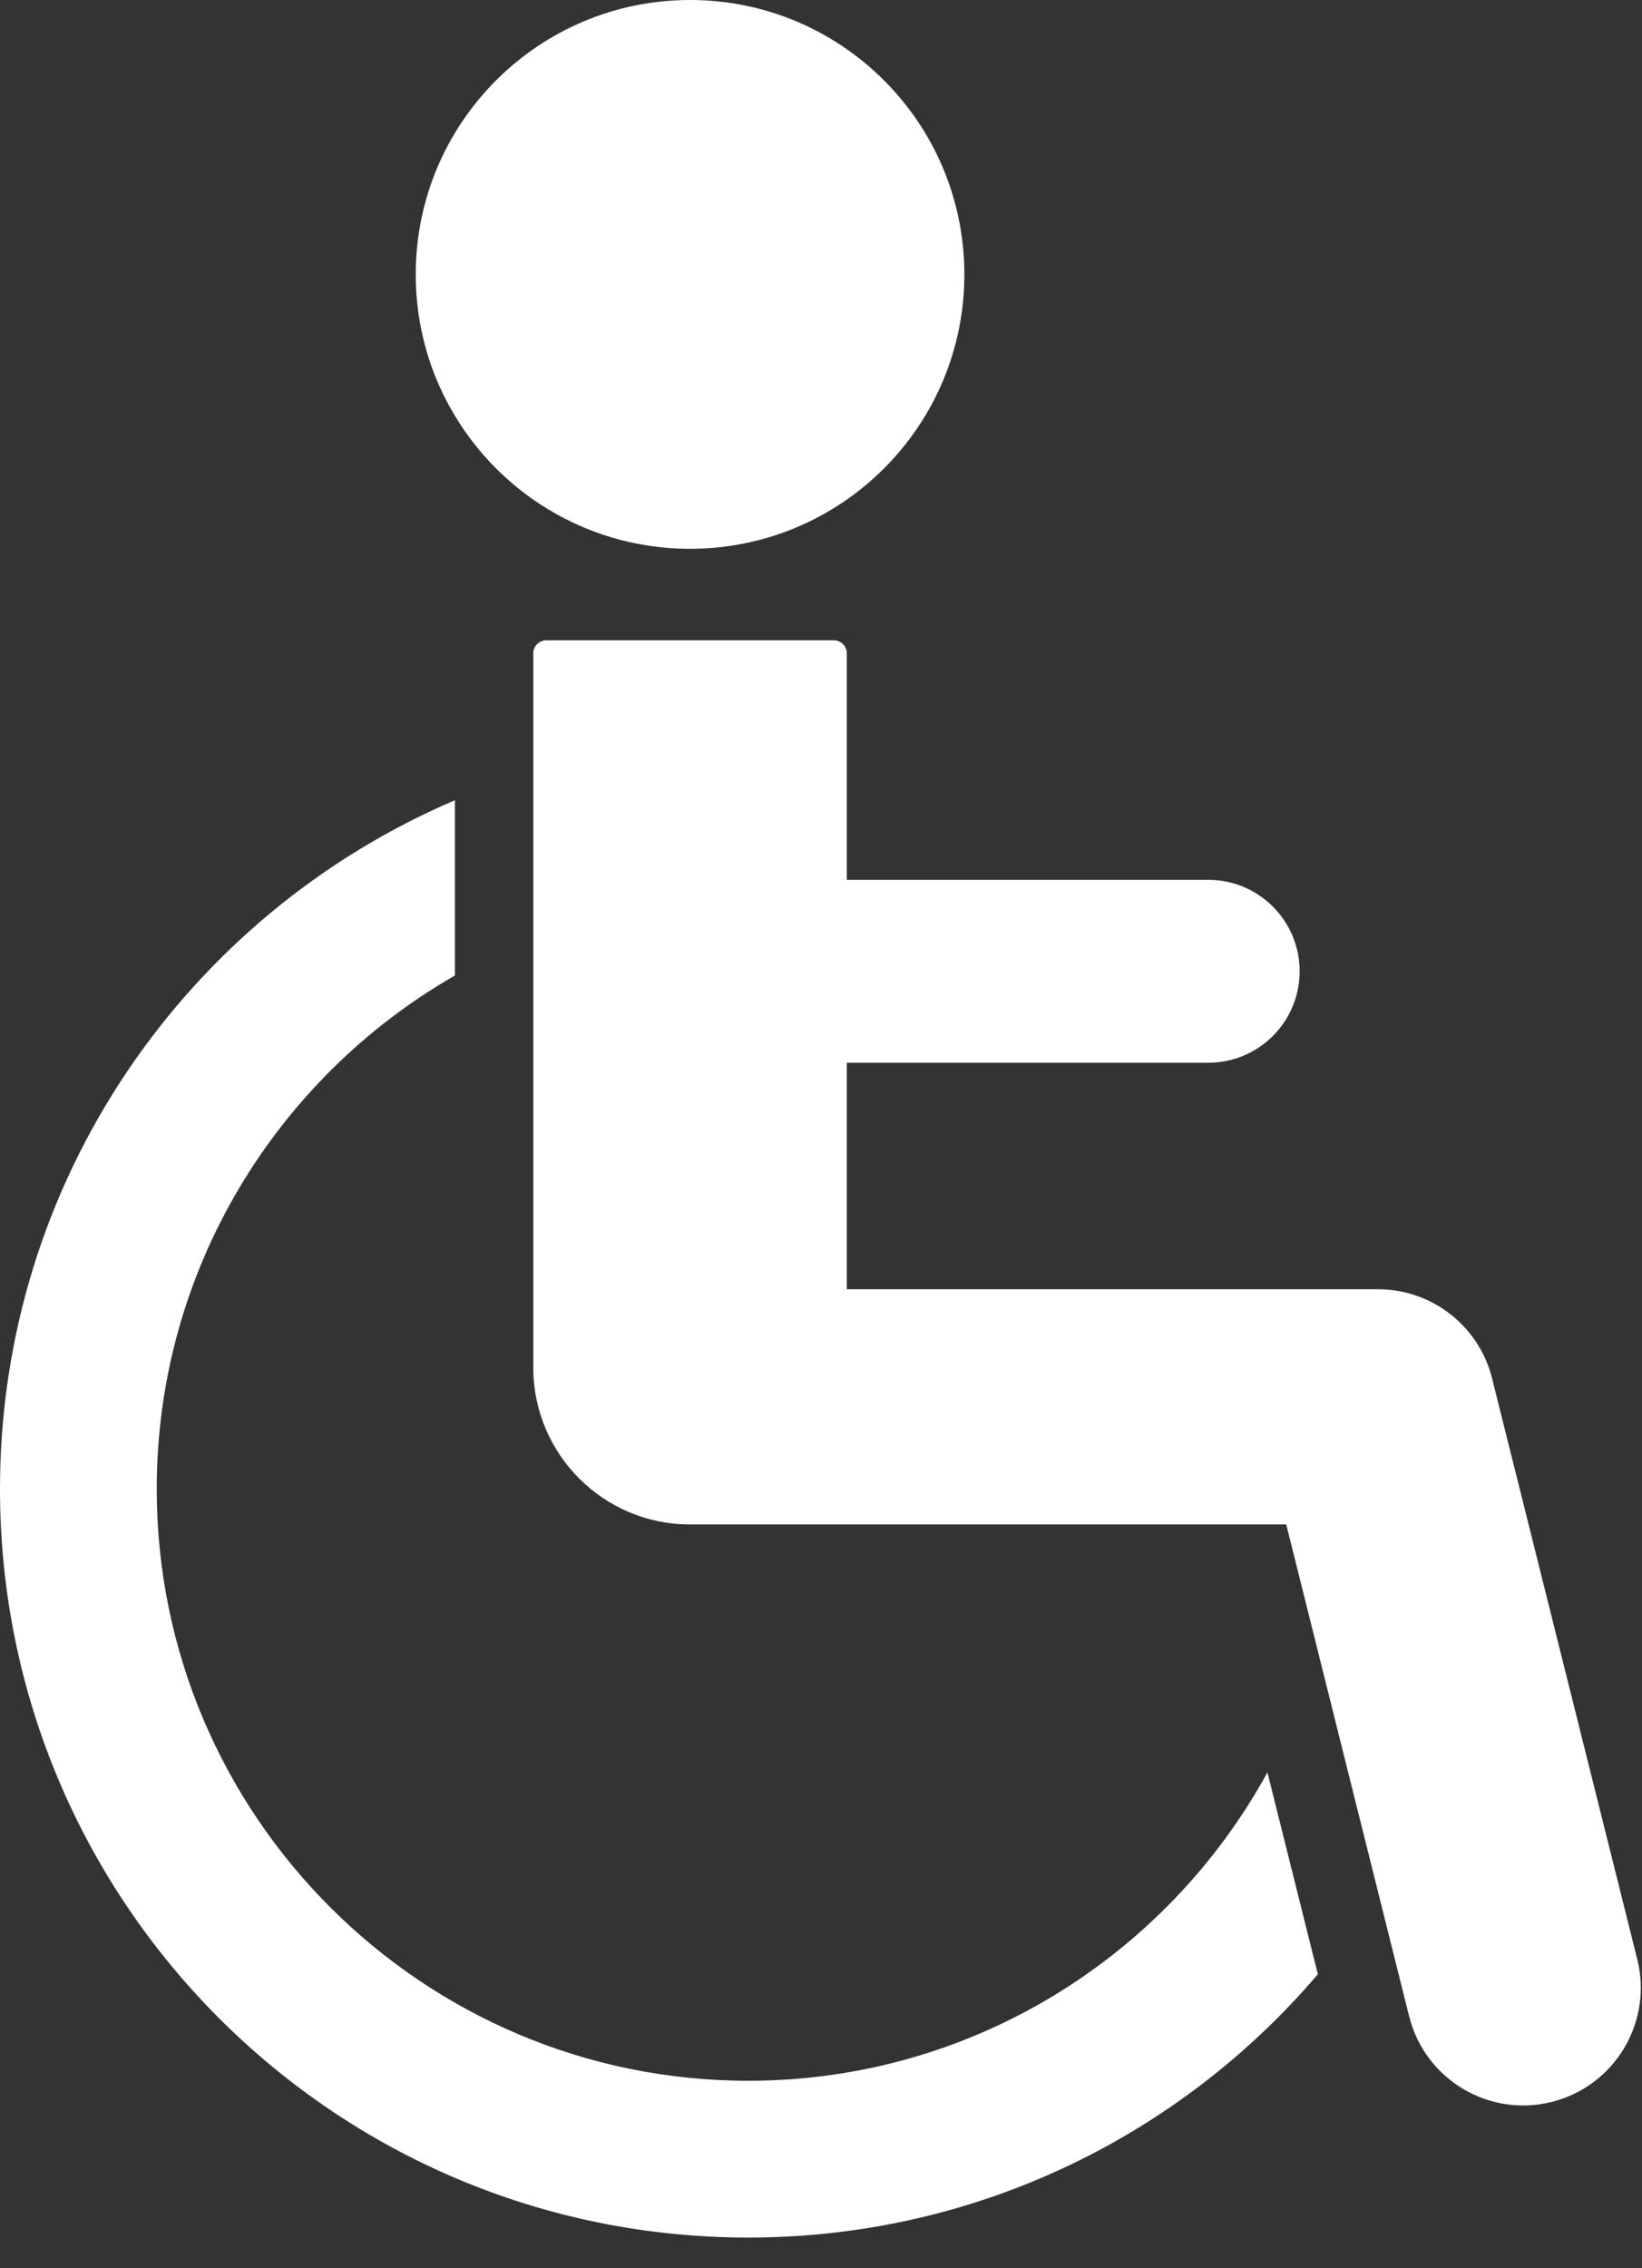
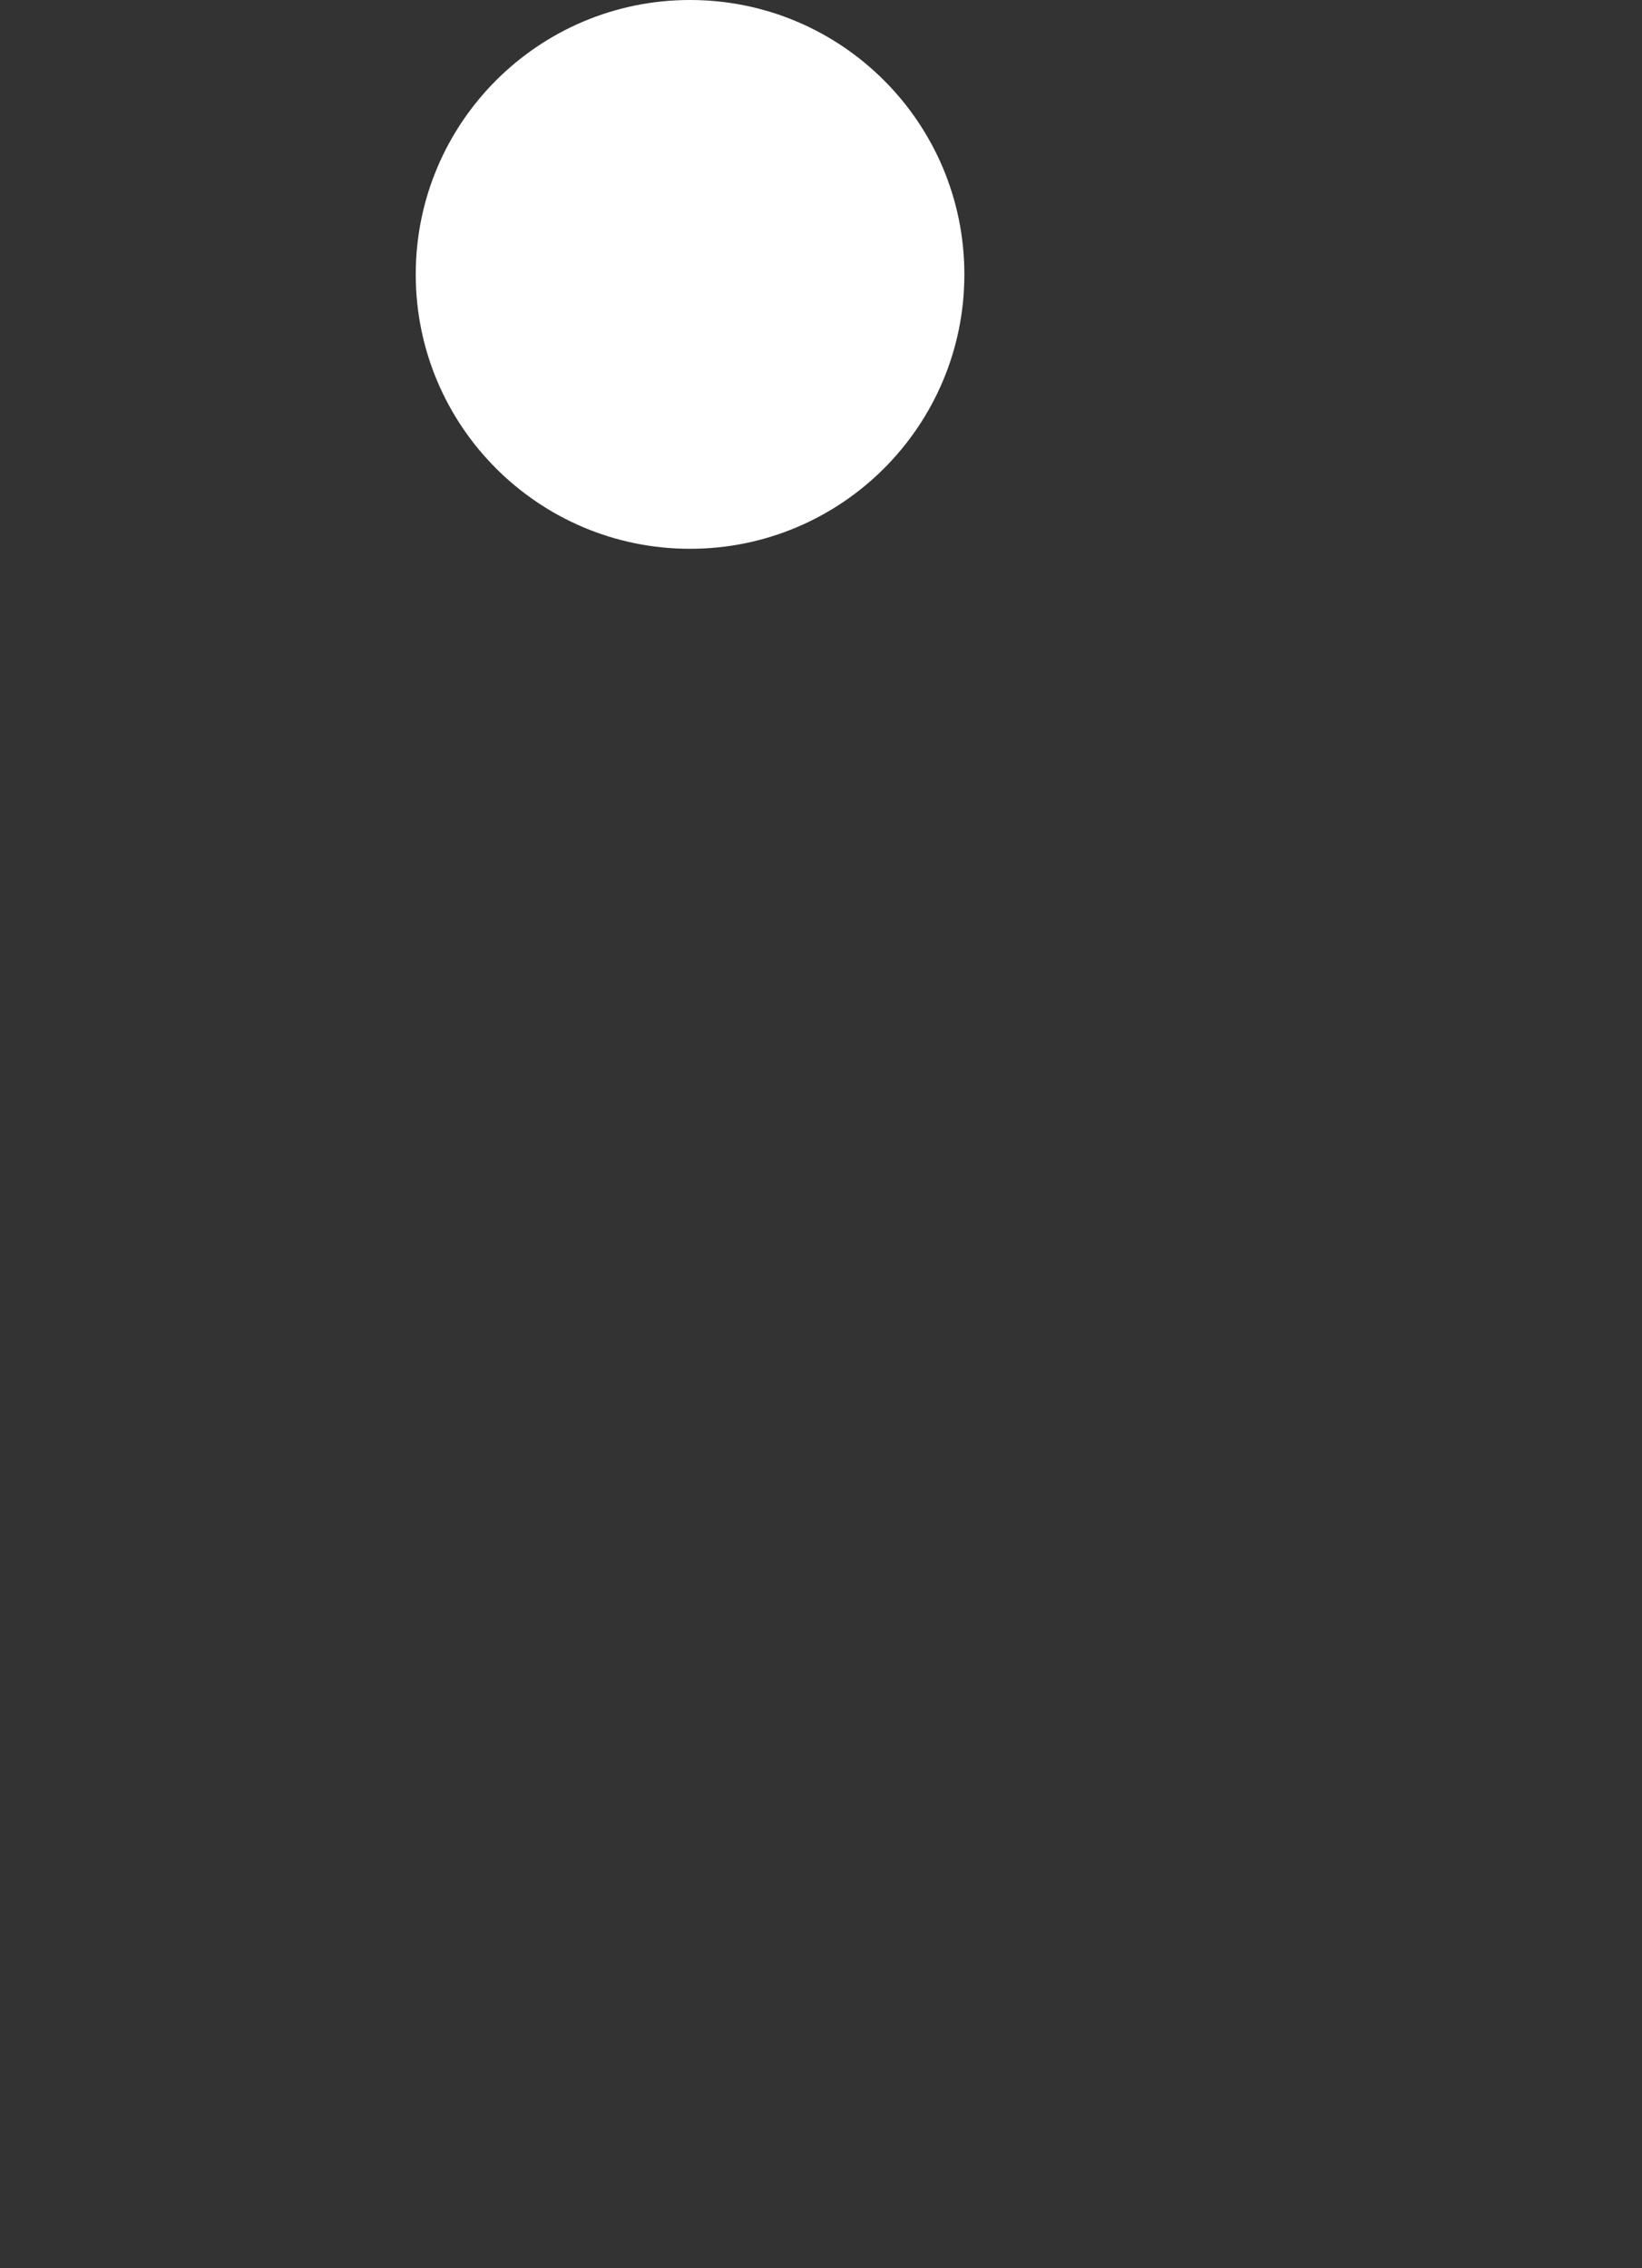
<svg xmlns="http://www.w3.org/2000/svg" width="42" height="58" viewBox="0 0 42 58" fill="none">
  <rect x="0" y="0" width="42" height="58" fill="#333333" stroke="none" />
  <path d="M17.65 14.033C21.525 14.033 24.667 10.892 24.667 7.017C24.667 3.141 21.525 0 17.65 0C13.775 0 10.634 3.141 10.634 7.017C10.634 10.892 13.775 14.033 17.65 14.033Z" fill="white" />
-   <path d="M41.879 50.1L38.178 35.297C37.871 33.962 36.675 32.967 35.248 32.967H21.66V27.175H30.904C32.195 27.175 33.243 26.128 33.243 24.836C33.243 23.544 32.196 22.497 30.904 22.497H21.66V16.706C21.66 16.522 21.511 16.373 21.326 16.373H13.976C13.79 16.373 13.641 16.522 13.641 16.706V34.971C13.641 37.185 15.436 38.981 17.651 38.981H32.9L36.044 51.559C36.447 53.171 38.08 54.15 39.691 53.747C41.302 53.344 42.281 51.711 41.879 50.1Z" fill="white" />
-   <path d="M19.14 53.206C10.797 53.206 4.009 46.418 4.009 38.075C4.009 32.461 7.084 27.556 11.636 24.944V20.463C4.795 23.381 3.53683e-08 30.168 3.53683e-08 38.075C-0.001 48.647 8.569 57.215 19.14 57.215C24.975 57.215 30.198 54.601 33.709 50.482L32.419 45.322C29.846 50.016 24.86 53.206 19.14 53.206Z" fill="white" />
</svg>